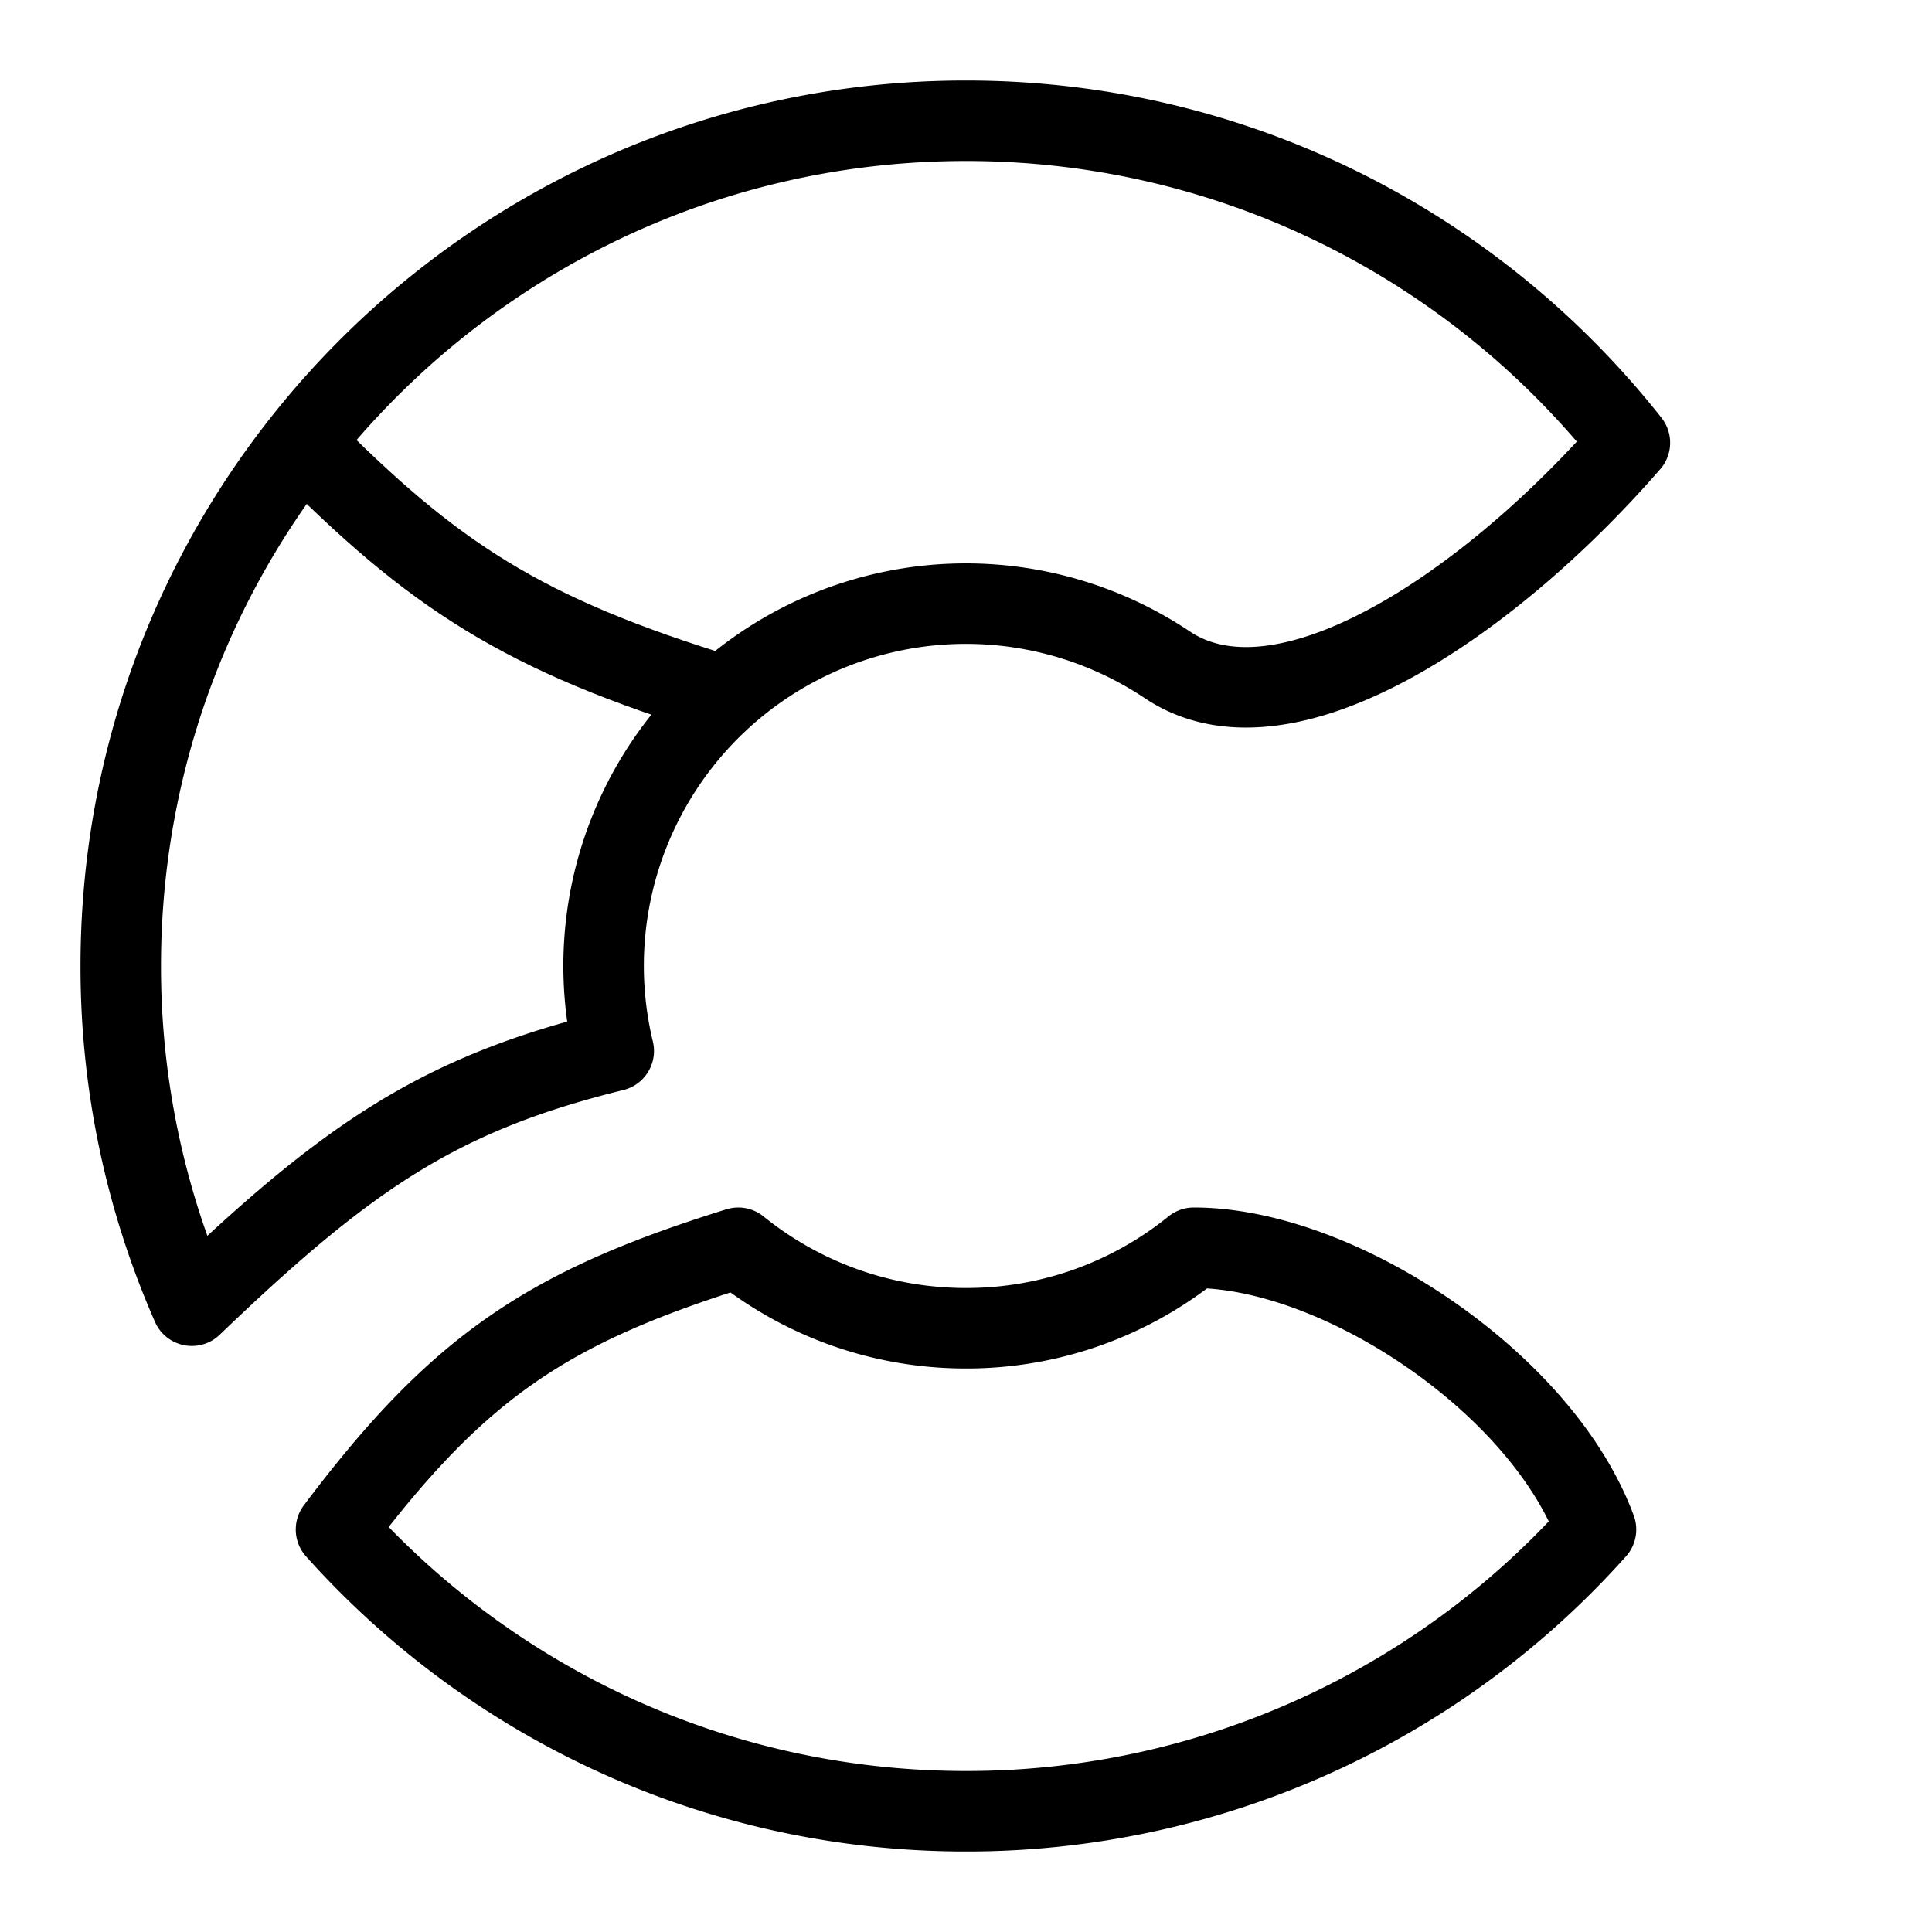
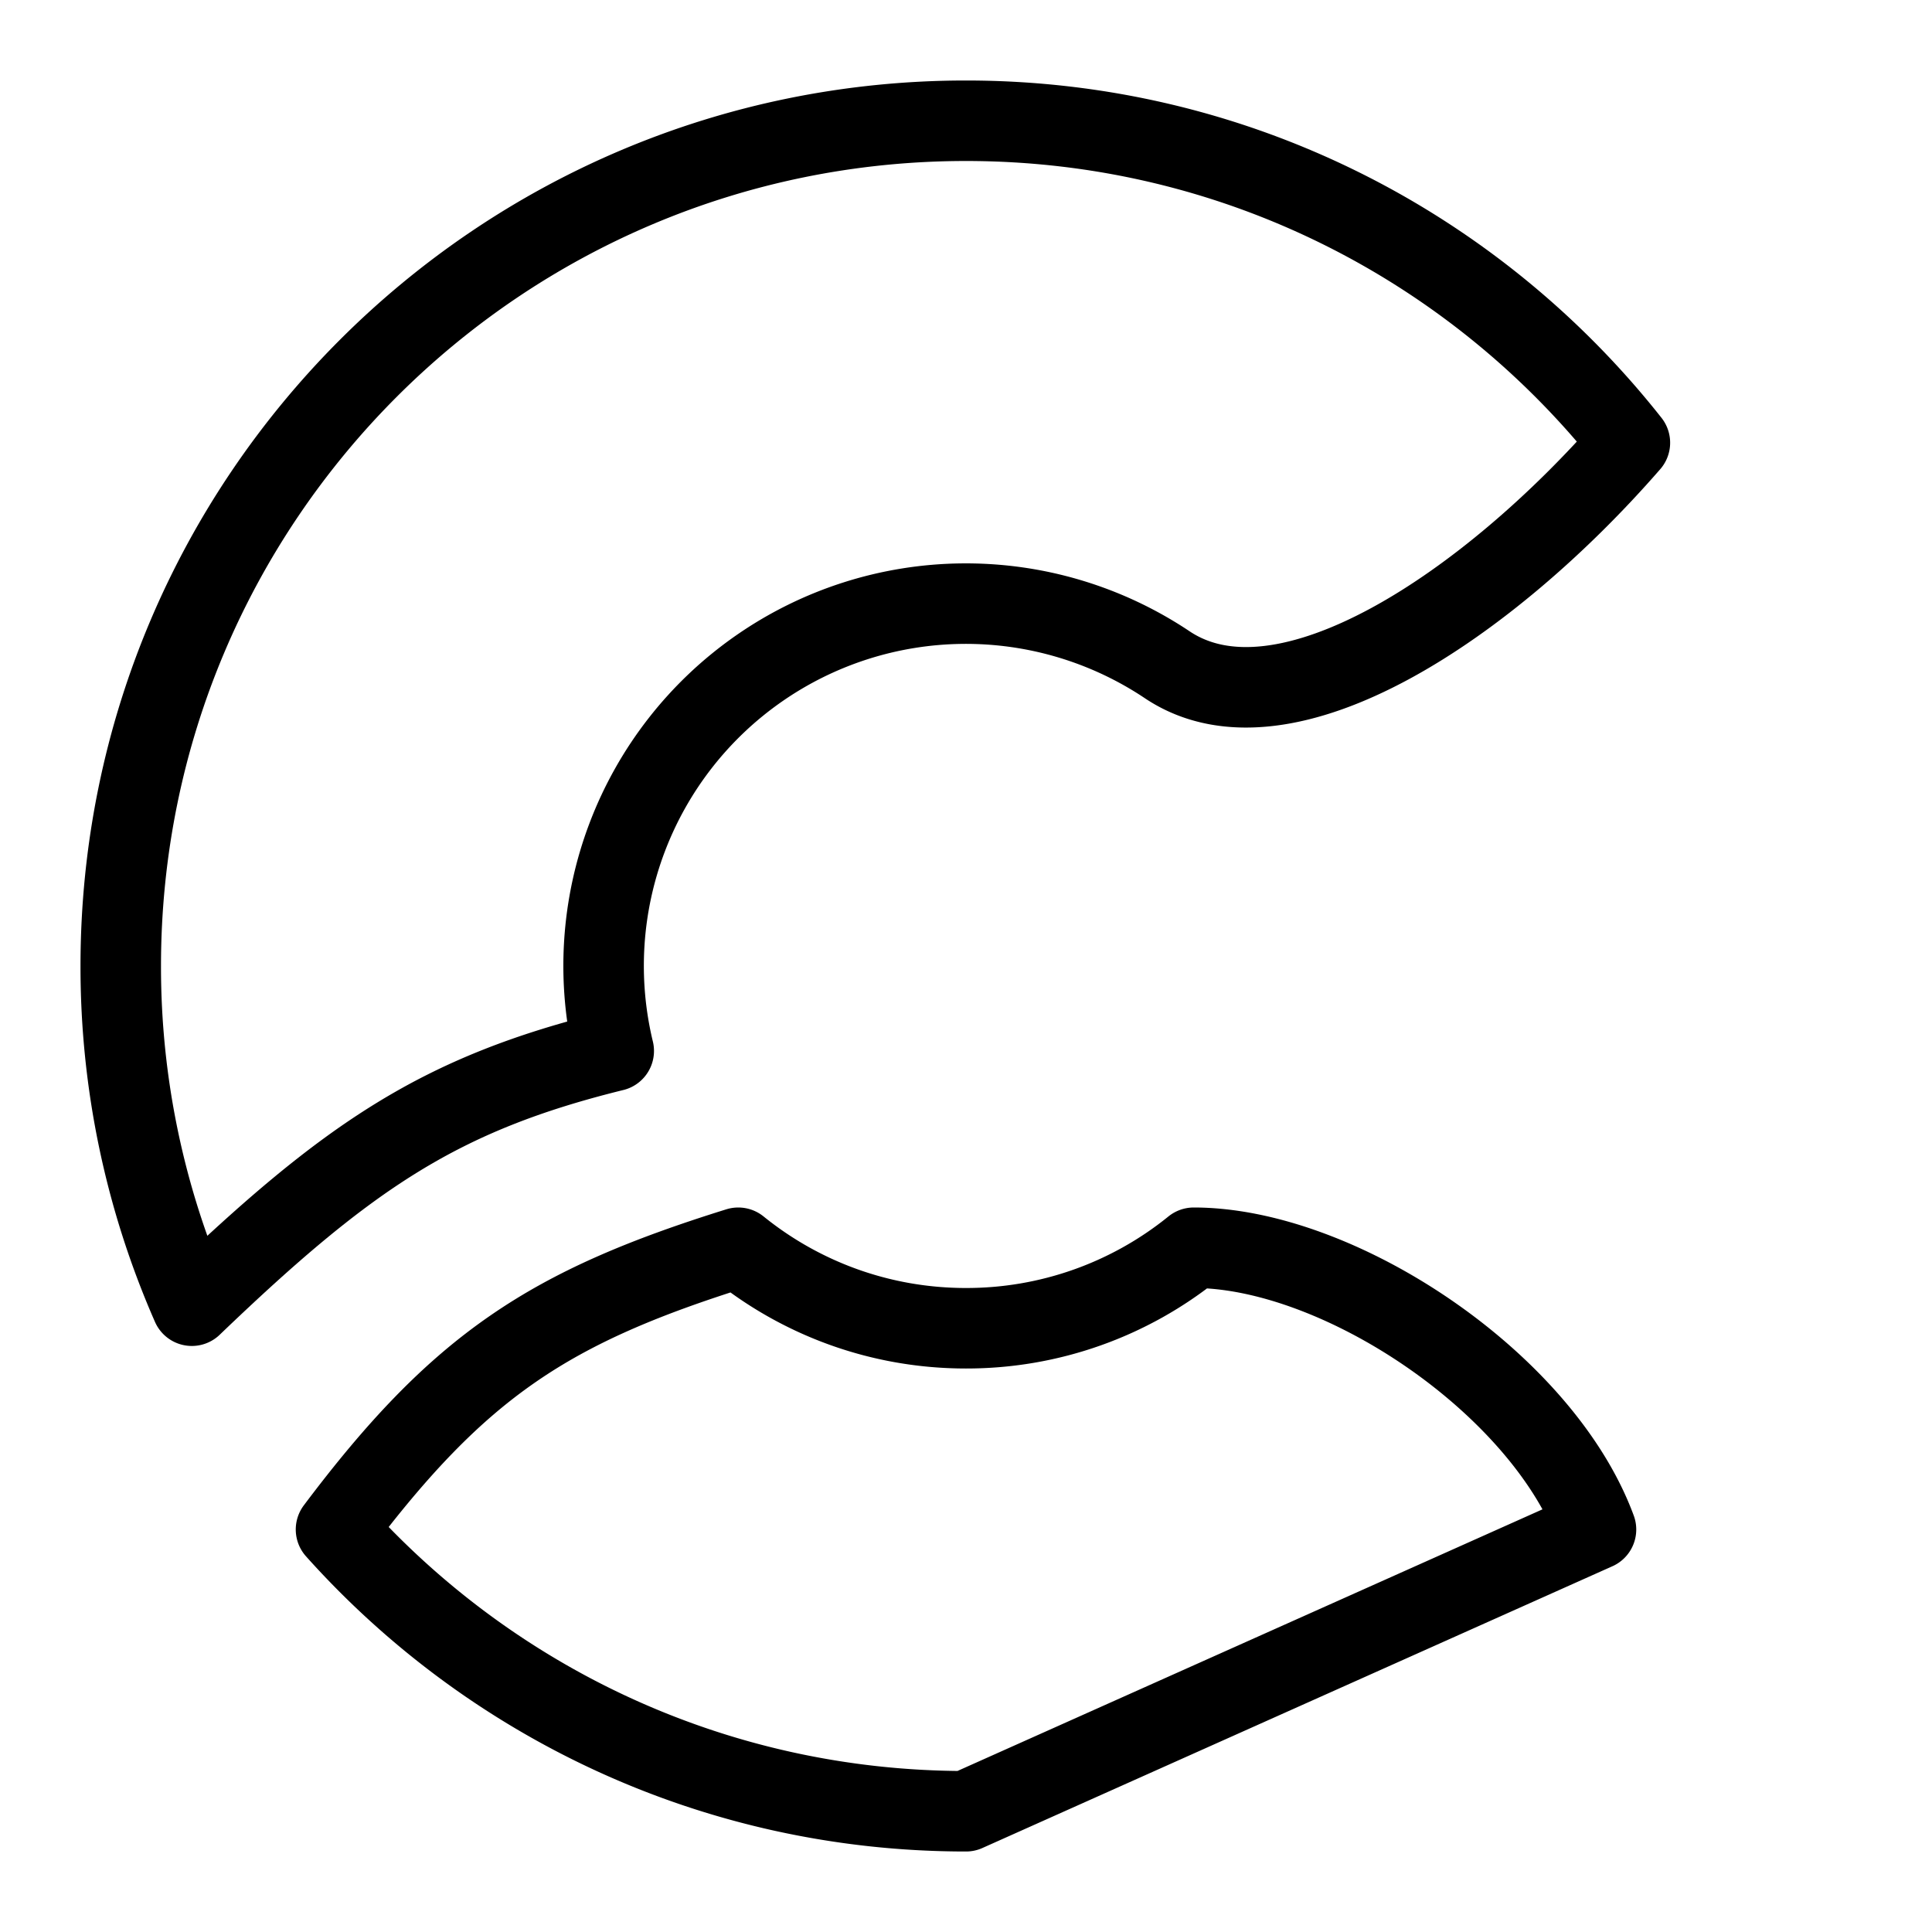
<svg xmlns="http://www.w3.org/2000/svg" fill="none" viewBox="0 0 24 24" id="Elastic-Cloud-Logo--Streamline-Logos">
  <desc>
    Elastic Cloud Logo Streamline Icon: https://streamlinehq.com
  </desc>
  <path stroke="#000000" stroke-linejoin="round" d="M14.5 8.258a4.5 4.5 0 0 0 -6.876 4.797c-2.157 0.532 -3.293 1.296 -5.241 3.165A10.464 10.464 0 0 1 1.5 12C1.5 6.201 6.201 1.5 12 1.5c3.345 0 6.324 1.564 8.247 4 -1.739 2 -4.288 3.734 -5.747 2.758Z" stroke-width="1" />
-   <path stroke="#000000" stroke-linejoin="round" d="M12 22.5c-3.11 0 -5.904 -1.352 -7.826 -3.5 1.536 -2.044 2.653 -2.769 4.997 -3.5 0.773 0.625 1.757 1 2.829 1a4.481 4.481 0 0 0 2.829 -1c1.802 0 4.325 1.677 4.997 3.5A10.474 10.474 0 0 1 12 22.5Z" stroke-width="1" />
-   <path stroke="#000000" stroke-linejoin="round" d="M3.753 5.5C5.38 7.146 6.49 7.882 9 8.646" stroke-width="1" />
+   <path stroke="#000000" stroke-linejoin="round" d="M12 22.5c-3.11 0 -5.904 -1.352 -7.826 -3.5 1.536 -2.044 2.653 -2.769 4.997 -3.5 0.773 0.625 1.757 1 2.829 1a4.481 4.481 0 0 0 2.829 -1c1.802 0 4.325 1.677 4.997 3.5Z" stroke-width="1" />
</svg>